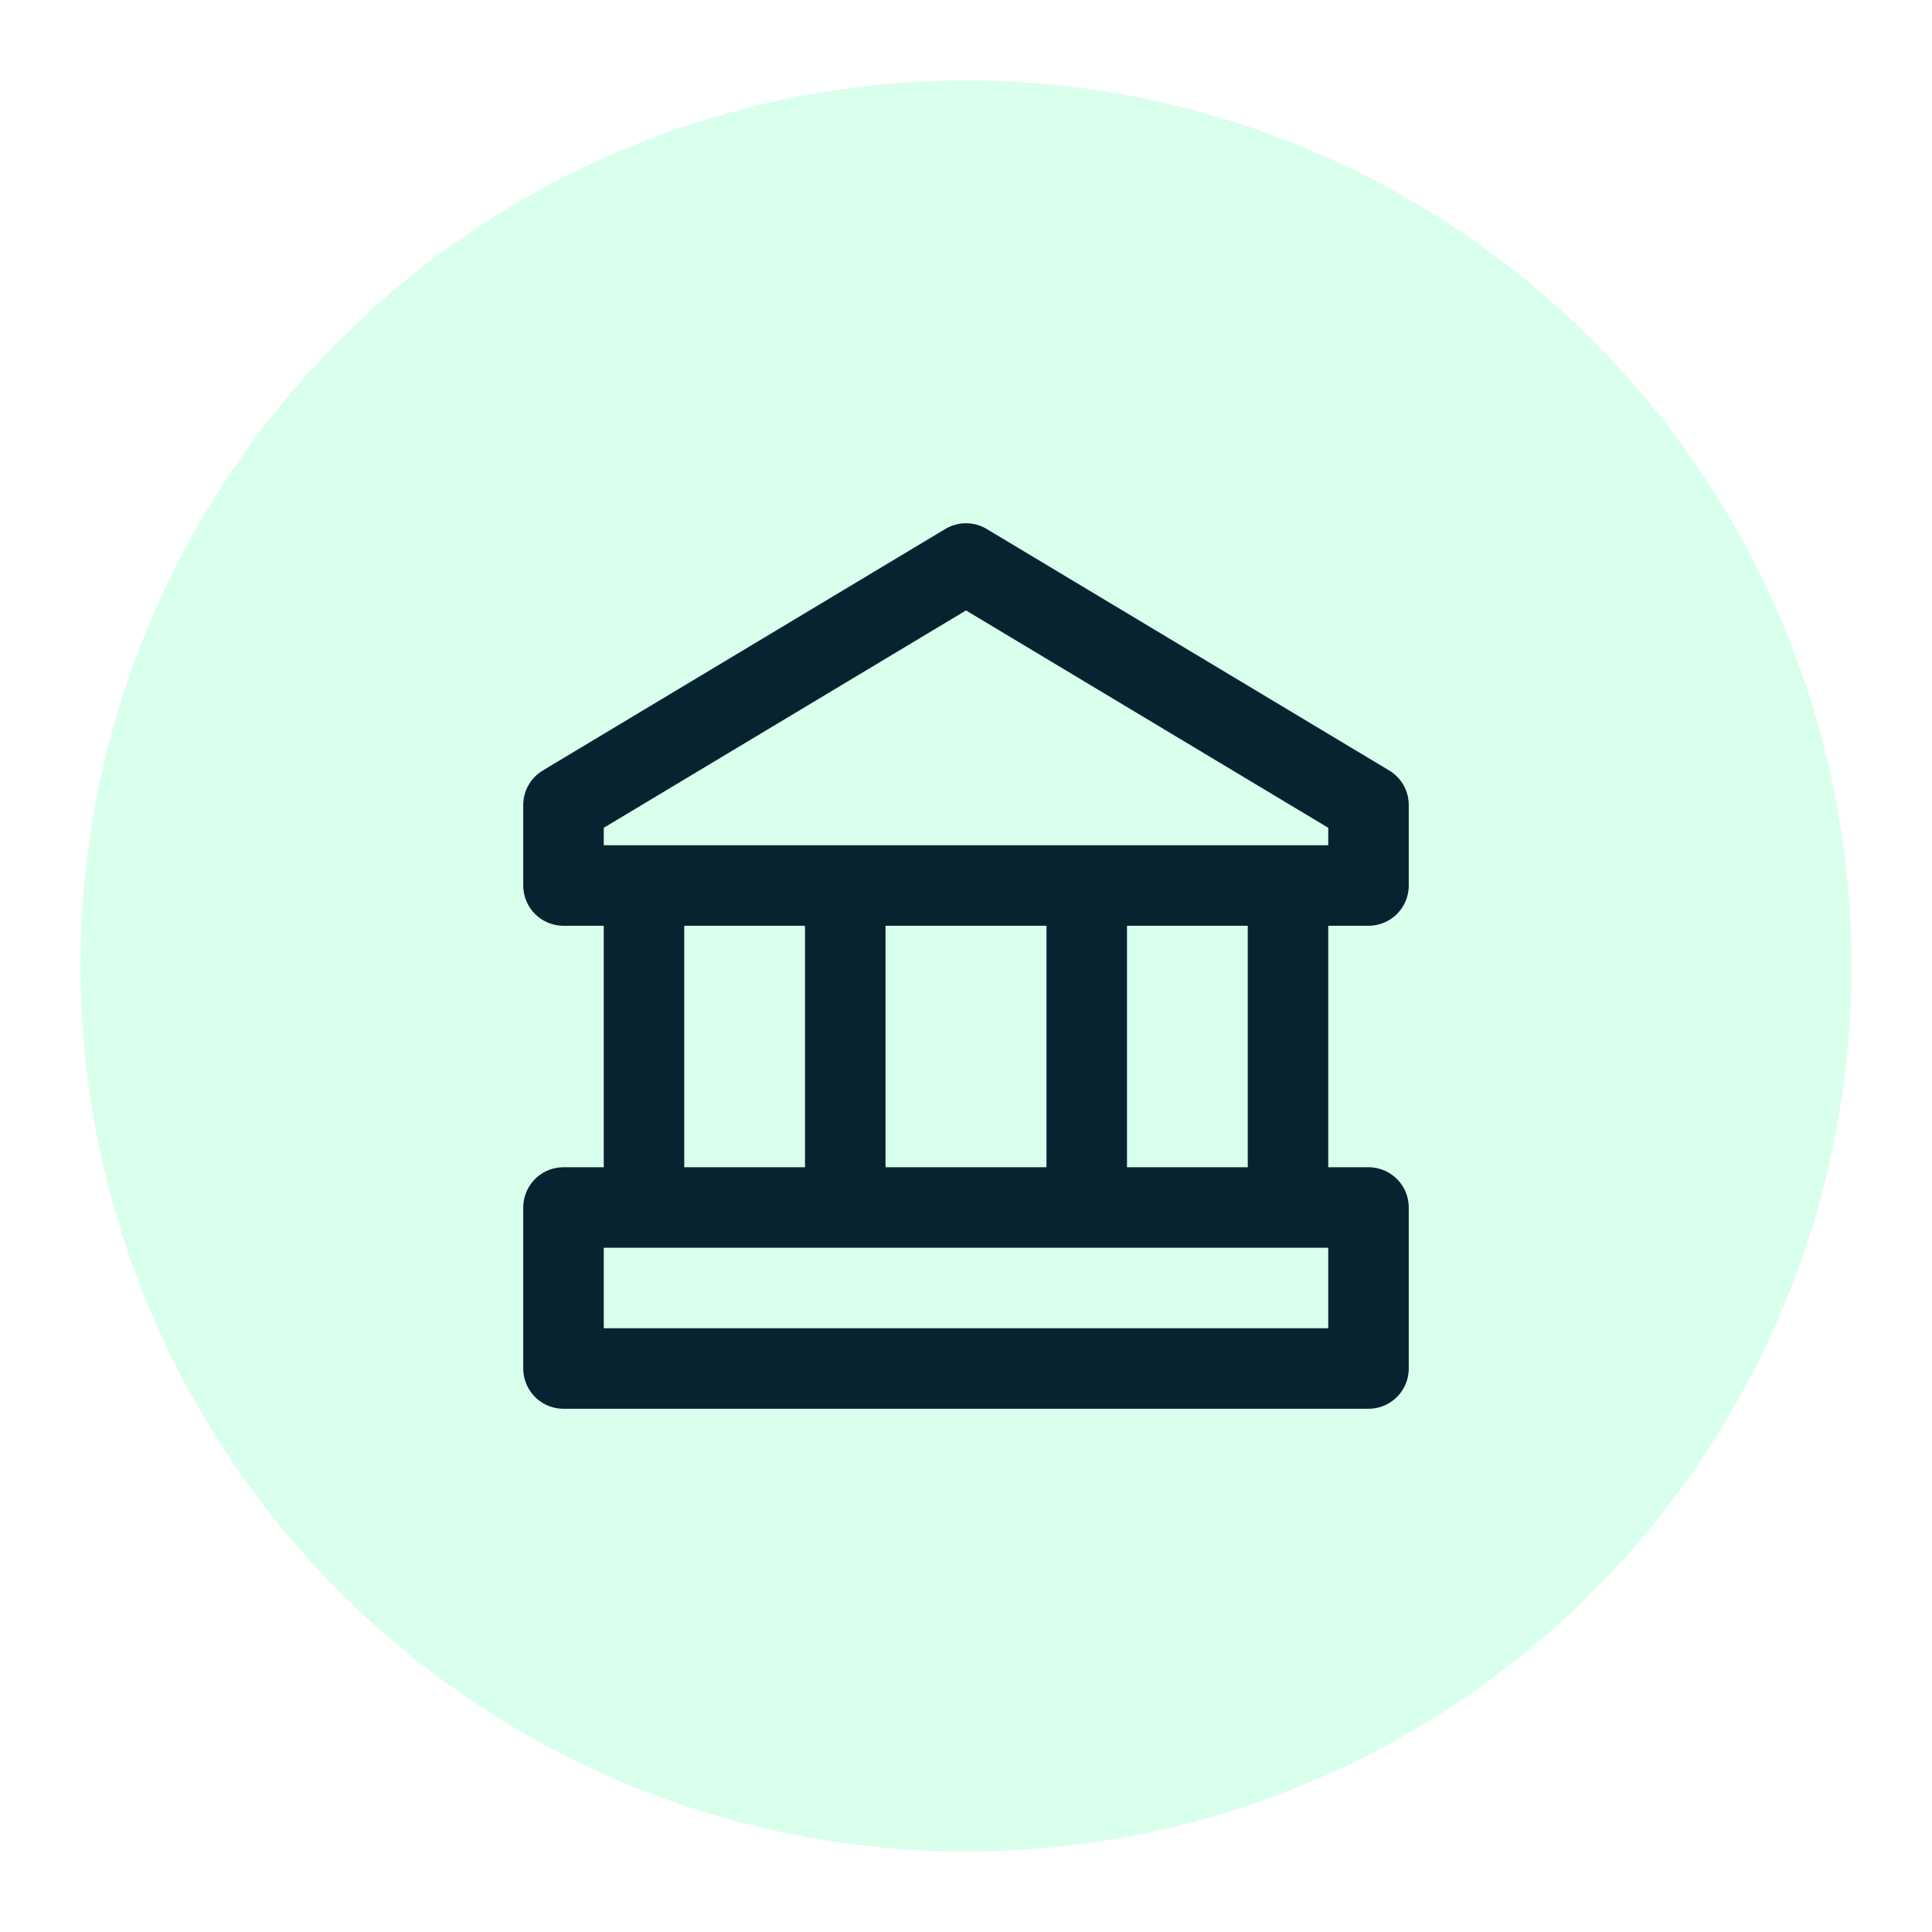
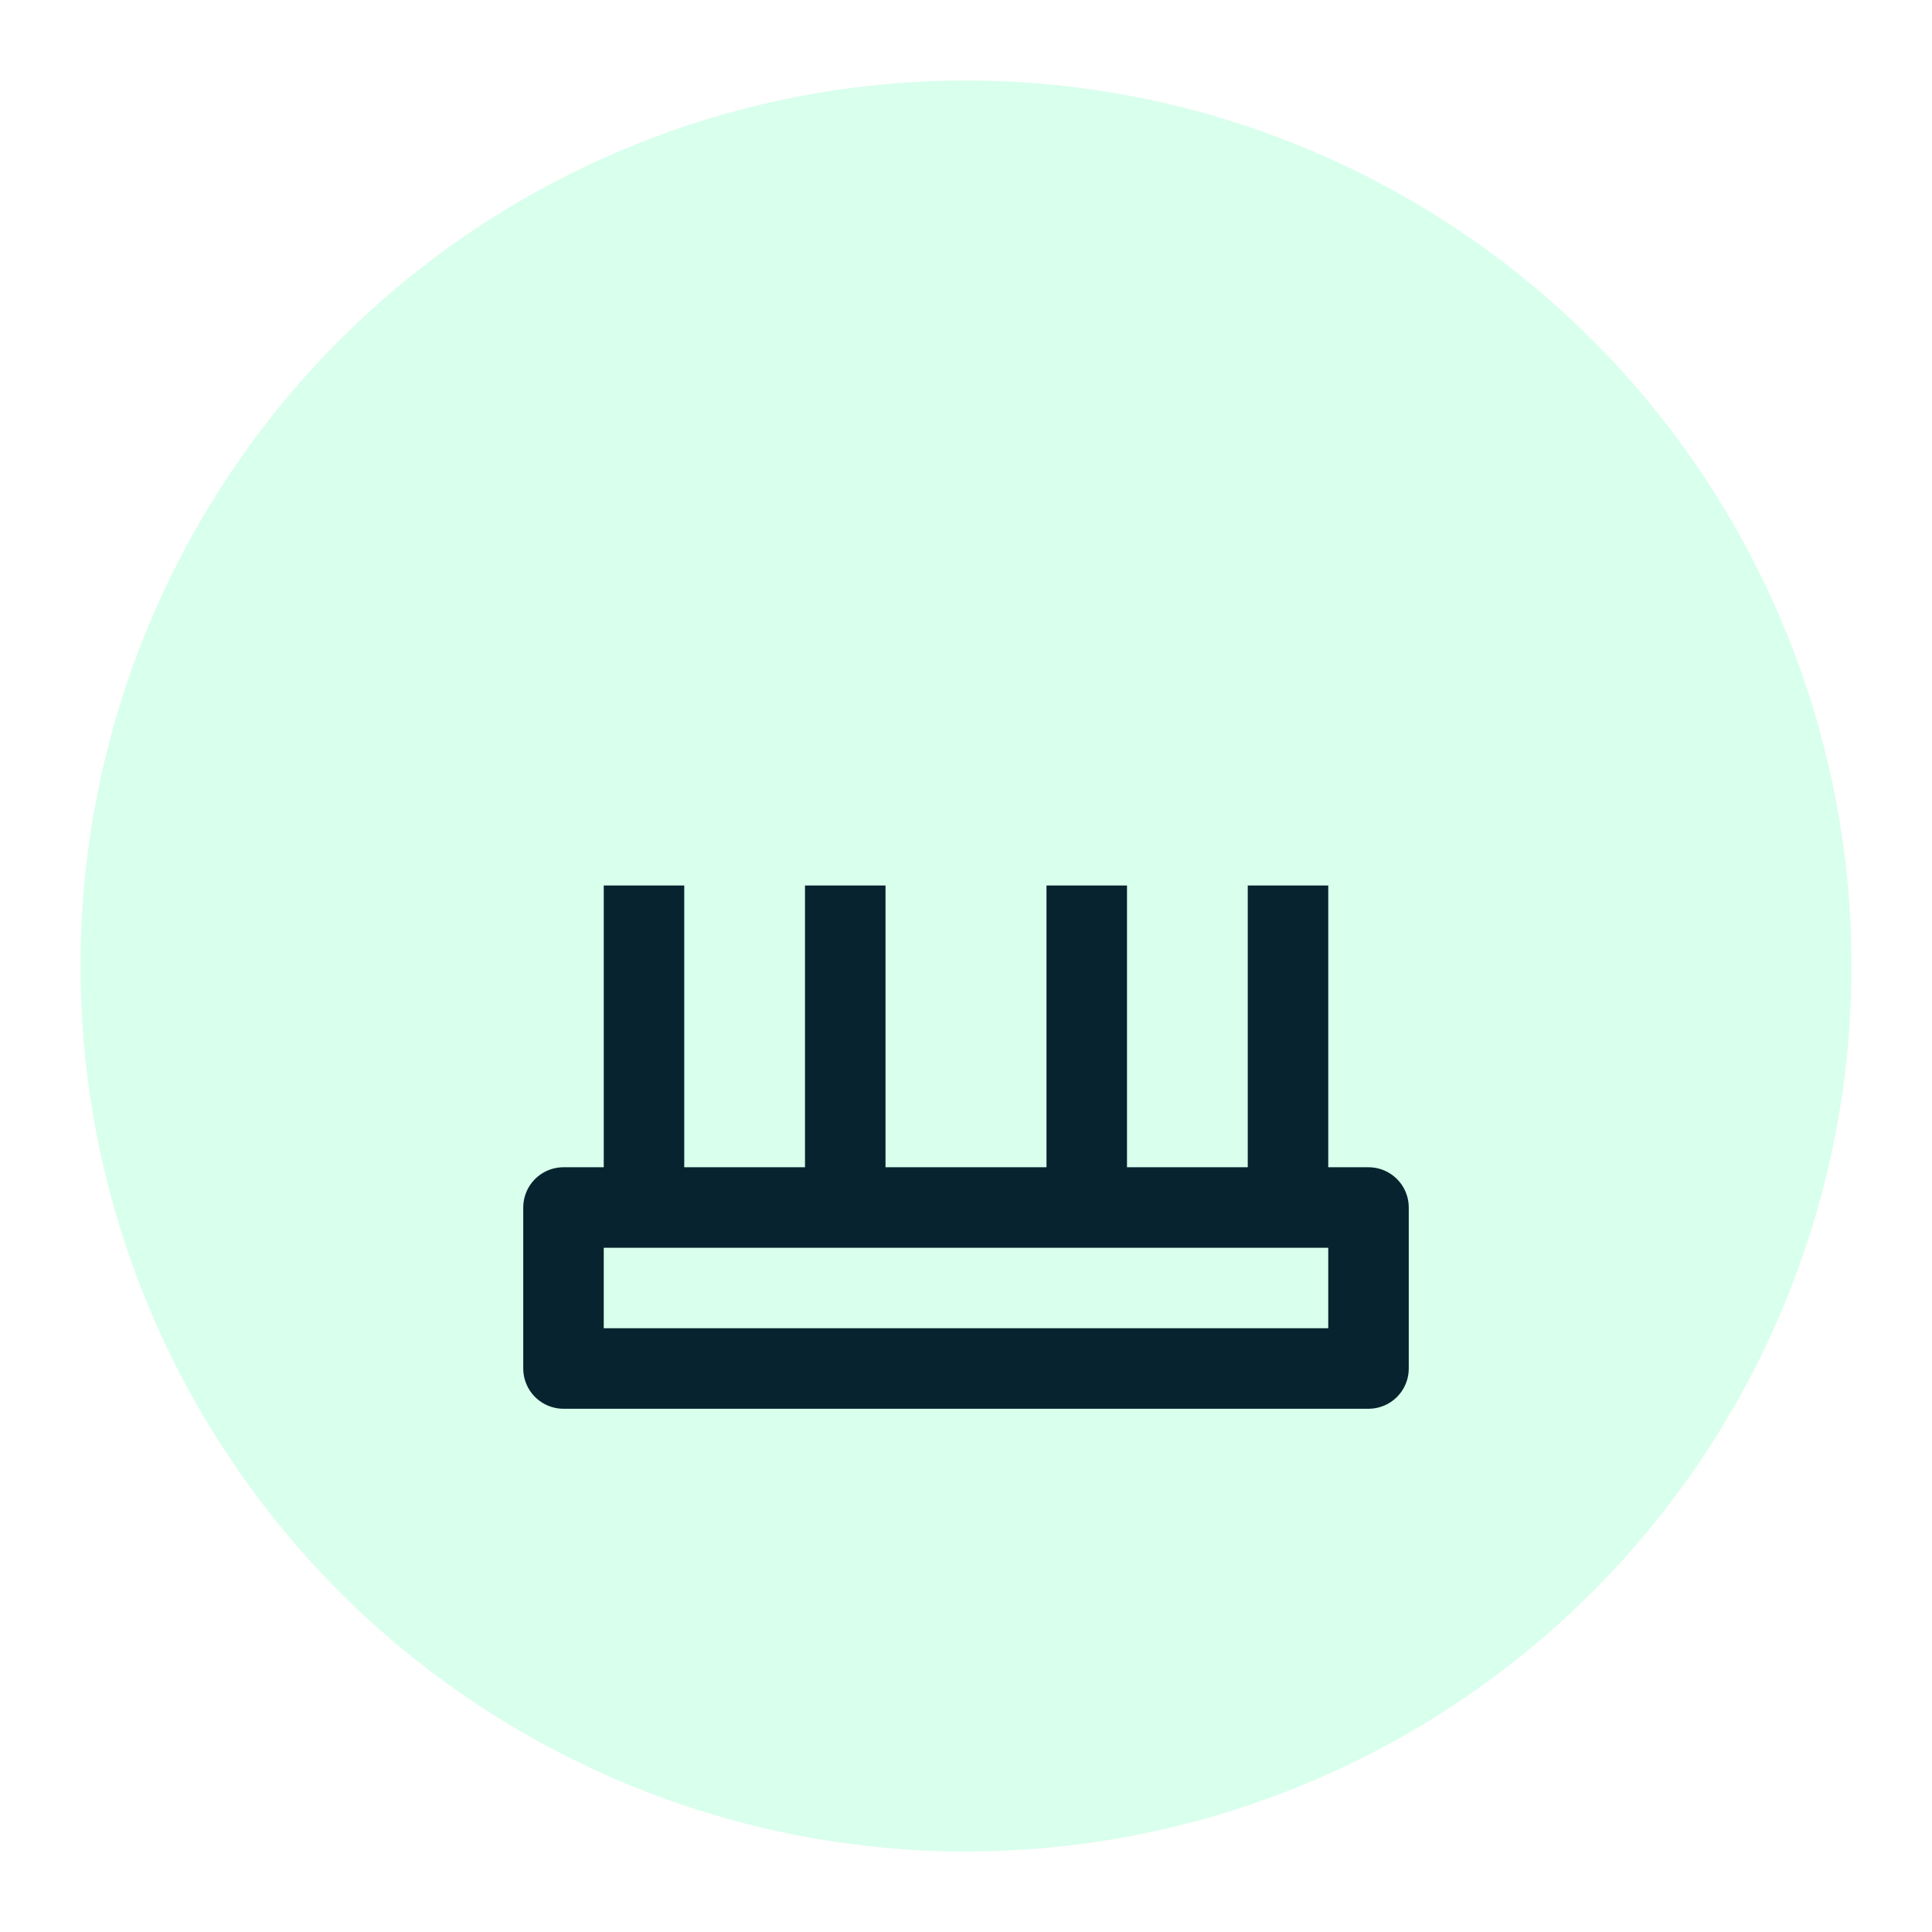
<svg xmlns="http://www.w3.org/2000/svg" viewBox="0 0 48 48" fill="none">
  <circle cx="24" cy="24" r="22" fill="#06FF89" opacity="0.15" />
-   <path d="M24 14L34 20V22H14V20L24 14Z" stroke="#07232F" stroke-width="2" stroke-linejoin="round" />
  <path d="M16 22V30" stroke="#07232F" stroke-width="2" />
  <path d="M21 22V30" stroke="#07232F" stroke-width="2" />
  <path d="M27 22V30" stroke="#07232F" stroke-width="2" />
  <path d="M32 22V30" stroke="#07232F" stroke-width="2" />
  <path d="M14 30H34V34H14V30Z" stroke="#07232F" stroke-width="2" stroke-linejoin="round" />
</svg>